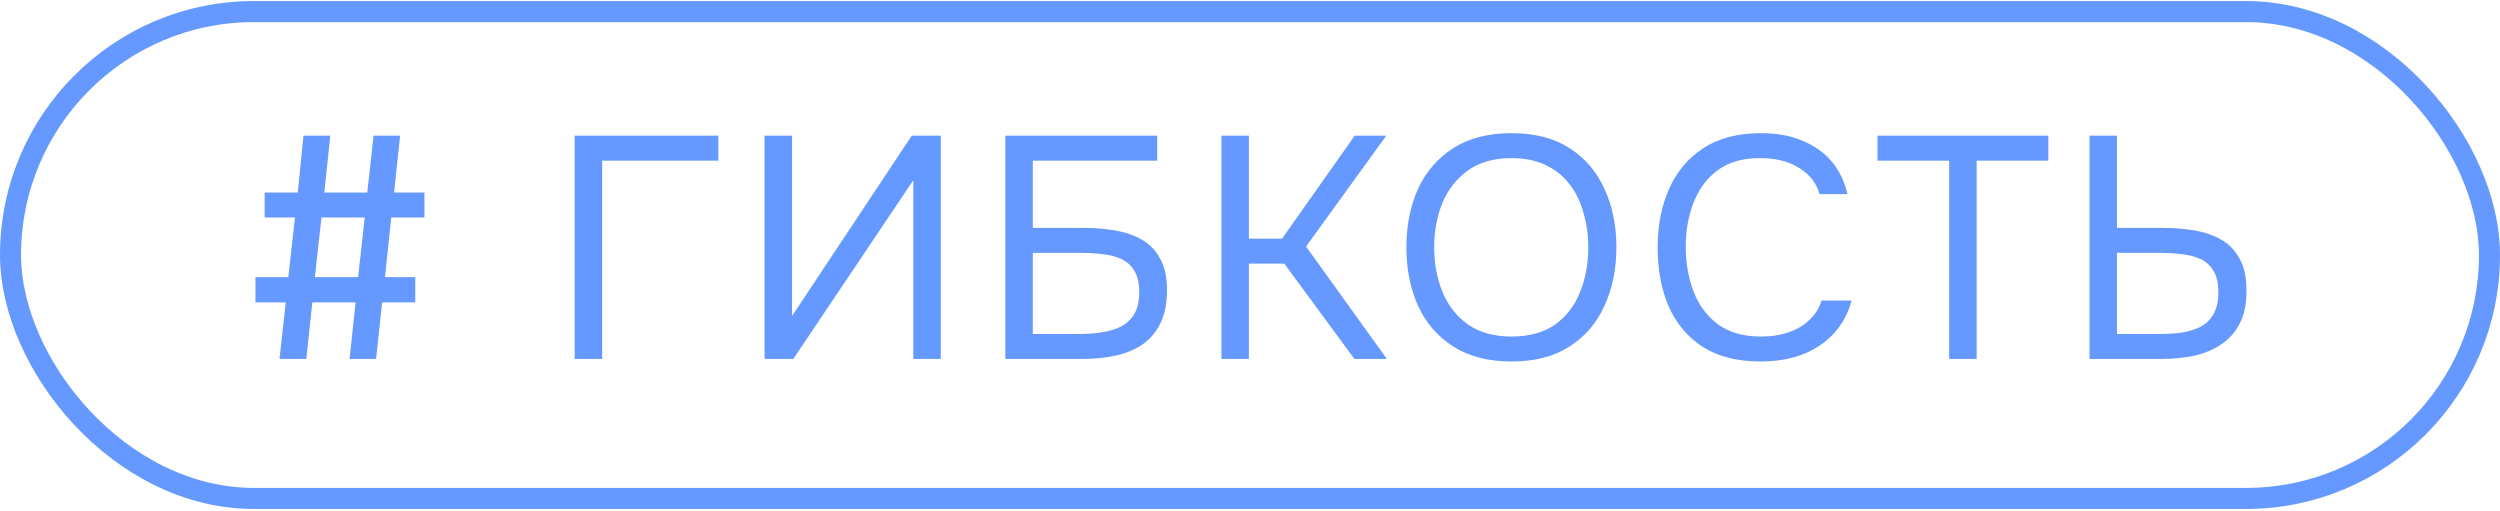
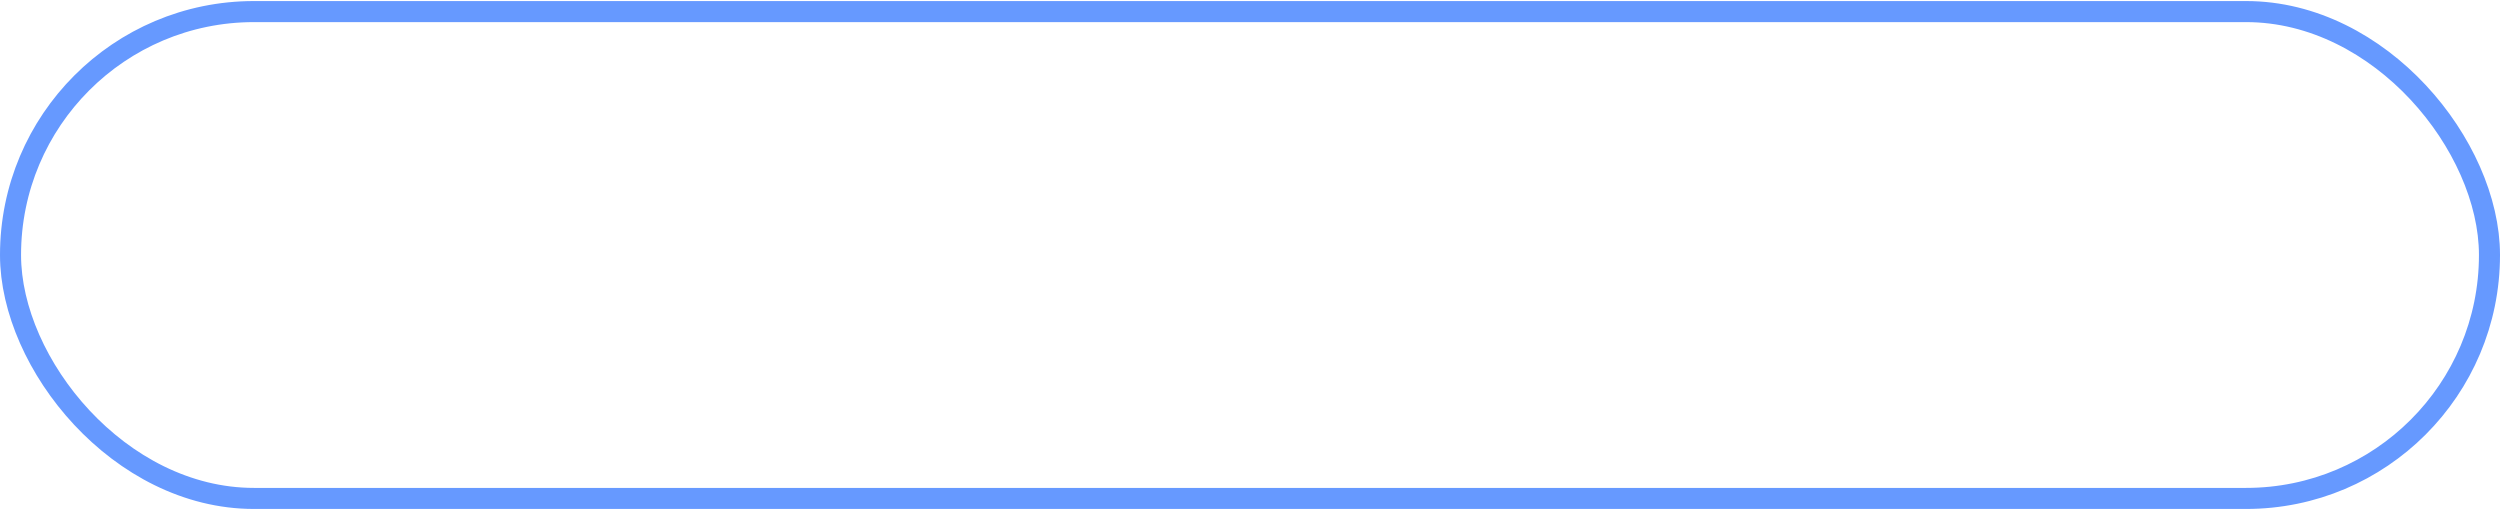
<svg xmlns="http://www.w3.org/2000/svg" width="950" height="194" viewBox="0 0 950 194" fill="none">
  <rect x="4" y="4.402" width="942" height="185" rx="92.5" stroke="#6699FF" stroke-width="8" />
-   <path d="M106.2 136.402L108.6 114.922H97.08V105.322H109.56L112.08 82.642H100.56V73.162H113.16L115.32 51.562H125.52L123.24 73.162H139.56L141.96 51.562H152.04L149.76 73.162H161.28V82.642H148.68L146.28 105.322H157.8V114.922H145.2L142.92 136.402H132.84L135.12 114.922H118.68L116.4 136.402H106.2ZM119.64 105.322H136.08L138.6 82.642H122.16L119.64 105.322ZM218.382 136.402V51.562H272.982V61.042H228.822V136.402H218.382ZM290.537 136.402V51.562H300.977V120.082L346.457 51.562H357.497V136.402H347.057V68.482L301.457 136.402H290.537ZM382.027 136.402V51.562H439.747V61.042H392.467V86.602H411.787C415.947 86.602 419.907 86.922 423.667 87.562C427.507 88.202 430.907 89.362 433.868 91.042C436.828 92.722 439.147 95.122 440.827 98.242C442.587 101.282 443.467 105.282 443.467 110.242C443.467 115.122 442.667 119.242 441.068 122.602C439.467 125.962 437.227 128.682 434.347 130.762C431.467 132.762 428.067 134.202 424.147 135.082C420.227 135.962 415.947 136.402 411.307 136.402H382.027ZM392.467 126.922H409.987C412.867 126.922 415.667 126.722 418.387 126.322C421.187 125.922 423.667 125.202 425.827 124.162C427.987 123.042 429.707 121.442 430.987 119.362C432.267 117.202 432.907 114.402 432.907 110.962C432.907 107.522 432.267 104.802 430.987 102.802C429.787 100.802 428.107 99.322 425.947 98.362C423.787 97.402 421.387 96.802 418.747 96.562C416.107 96.242 413.387 96.082 410.587 96.082H392.467V126.922ZM464.143 136.402V51.562H474.583V90.682H487.183L514.783 51.562H526.783L496.303 93.682L527.023 136.402H514.663L488.023 100.162H474.583V136.402H464.143ZM574.39 137.362C565.59 137.362 558.23 135.482 552.31 131.722C546.39 127.962 541.91 122.802 538.87 116.242C535.91 109.682 534.43 102.282 534.43 94.042C534.43 85.722 535.91 78.282 538.87 71.722C541.91 65.162 546.39 60.002 552.31 56.242C558.23 52.482 565.59 50.602 574.39 50.602C583.19 50.602 590.51 52.482 596.35 56.242C602.27 60.002 606.71 65.162 609.67 71.722C612.71 78.282 614.23 85.722 614.23 94.042C614.23 102.282 612.71 109.682 609.67 116.242C606.71 122.802 602.27 127.962 596.35 131.722C590.51 135.482 583.19 137.362 574.39 137.362ZM574.39 127.882C581.11 127.882 586.63 126.362 590.95 123.322C595.27 120.202 598.43 116.082 600.43 110.962C602.51 105.842 603.55 100.202 603.55 94.042C603.55 89.402 602.95 85.042 601.75 80.962C600.63 76.802 598.87 73.162 596.47 70.042C594.07 66.922 591.03 64.482 587.35 62.722C583.67 60.962 579.35 60.082 574.39 60.082C567.75 60.082 562.23 61.642 557.83 64.762C553.51 67.882 550.27 72.002 548.11 77.122C546.03 82.242 544.99 87.882 544.99 94.042C544.99 100.122 546.03 105.722 548.11 110.842C550.19 115.962 553.39 120.082 557.71 123.202C562.11 126.322 567.67 127.882 574.39 127.882ZM668.905 137.362C660.185 137.362 652.905 135.522 647.065 131.842C641.305 128.082 636.985 122.962 634.105 116.482C631.305 109.922 629.905 102.442 629.905 94.042C629.905 85.722 631.345 78.322 634.225 71.842C637.105 65.282 641.425 60.122 647.185 56.362C653.025 52.522 660.345 50.602 669.145 50.602C675.385 50.602 680.745 51.602 685.225 53.602C689.785 55.522 693.465 58.202 696.265 61.642C699.065 65.082 700.985 69.122 702.025 73.762H691.465C690.265 69.602 687.665 66.282 683.665 63.802C679.745 61.322 674.785 60.082 668.785 60.082C662.065 60.082 656.625 61.682 652.465 64.882C648.385 68.002 645.385 72.122 643.465 77.242C641.545 82.282 640.585 87.762 640.585 93.682C640.585 99.922 641.585 105.642 643.585 110.842C645.585 116.042 648.705 120.202 652.945 123.322C657.185 126.362 662.585 127.882 669.145 127.882C673.145 127.882 676.705 127.322 679.825 126.202C683.025 125.082 685.665 123.482 687.745 121.402C689.905 119.322 691.385 116.922 692.185 114.202H703.585C702.385 118.842 700.225 122.922 697.105 126.442C694.065 129.882 690.185 132.562 685.465 134.482C680.745 136.402 675.225 137.362 668.905 137.362ZM740.689 136.402V61.042H713.449V51.562H778.369V61.042H751.129V136.402H740.689ZM794.009 136.402V51.562H804.449V86.602H821.849C826.089 86.602 830.089 86.922 833.849 87.562C837.689 88.202 841.089 89.362 844.049 91.042C847.009 92.722 849.329 95.122 851.009 98.242C852.769 101.282 853.649 105.282 853.649 110.242C853.729 115.282 852.889 119.482 851.129 122.842C849.449 126.202 847.089 128.882 844.049 130.882C841.089 132.882 837.649 134.322 833.729 135.202C829.809 136.002 825.609 136.402 821.129 136.402H794.009ZM804.449 126.922H820.169C823.129 126.922 825.969 126.762 828.689 126.442C831.409 126.042 833.849 125.322 836.009 124.282C838.169 123.162 839.849 121.562 841.049 119.482C842.329 117.322 842.969 114.482 842.969 110.962C842.969 107.522 842.329 104.802 841.049 102.802C839.849 100.802 838.169 99.322 836.009 98.362C833.849 97.402 831.449 96.802 828.809 96.562C826.169 96.242 823.449 96.082 820.649 96.082H804.449V126.922Z" fill="#6699FF" />
</svg>